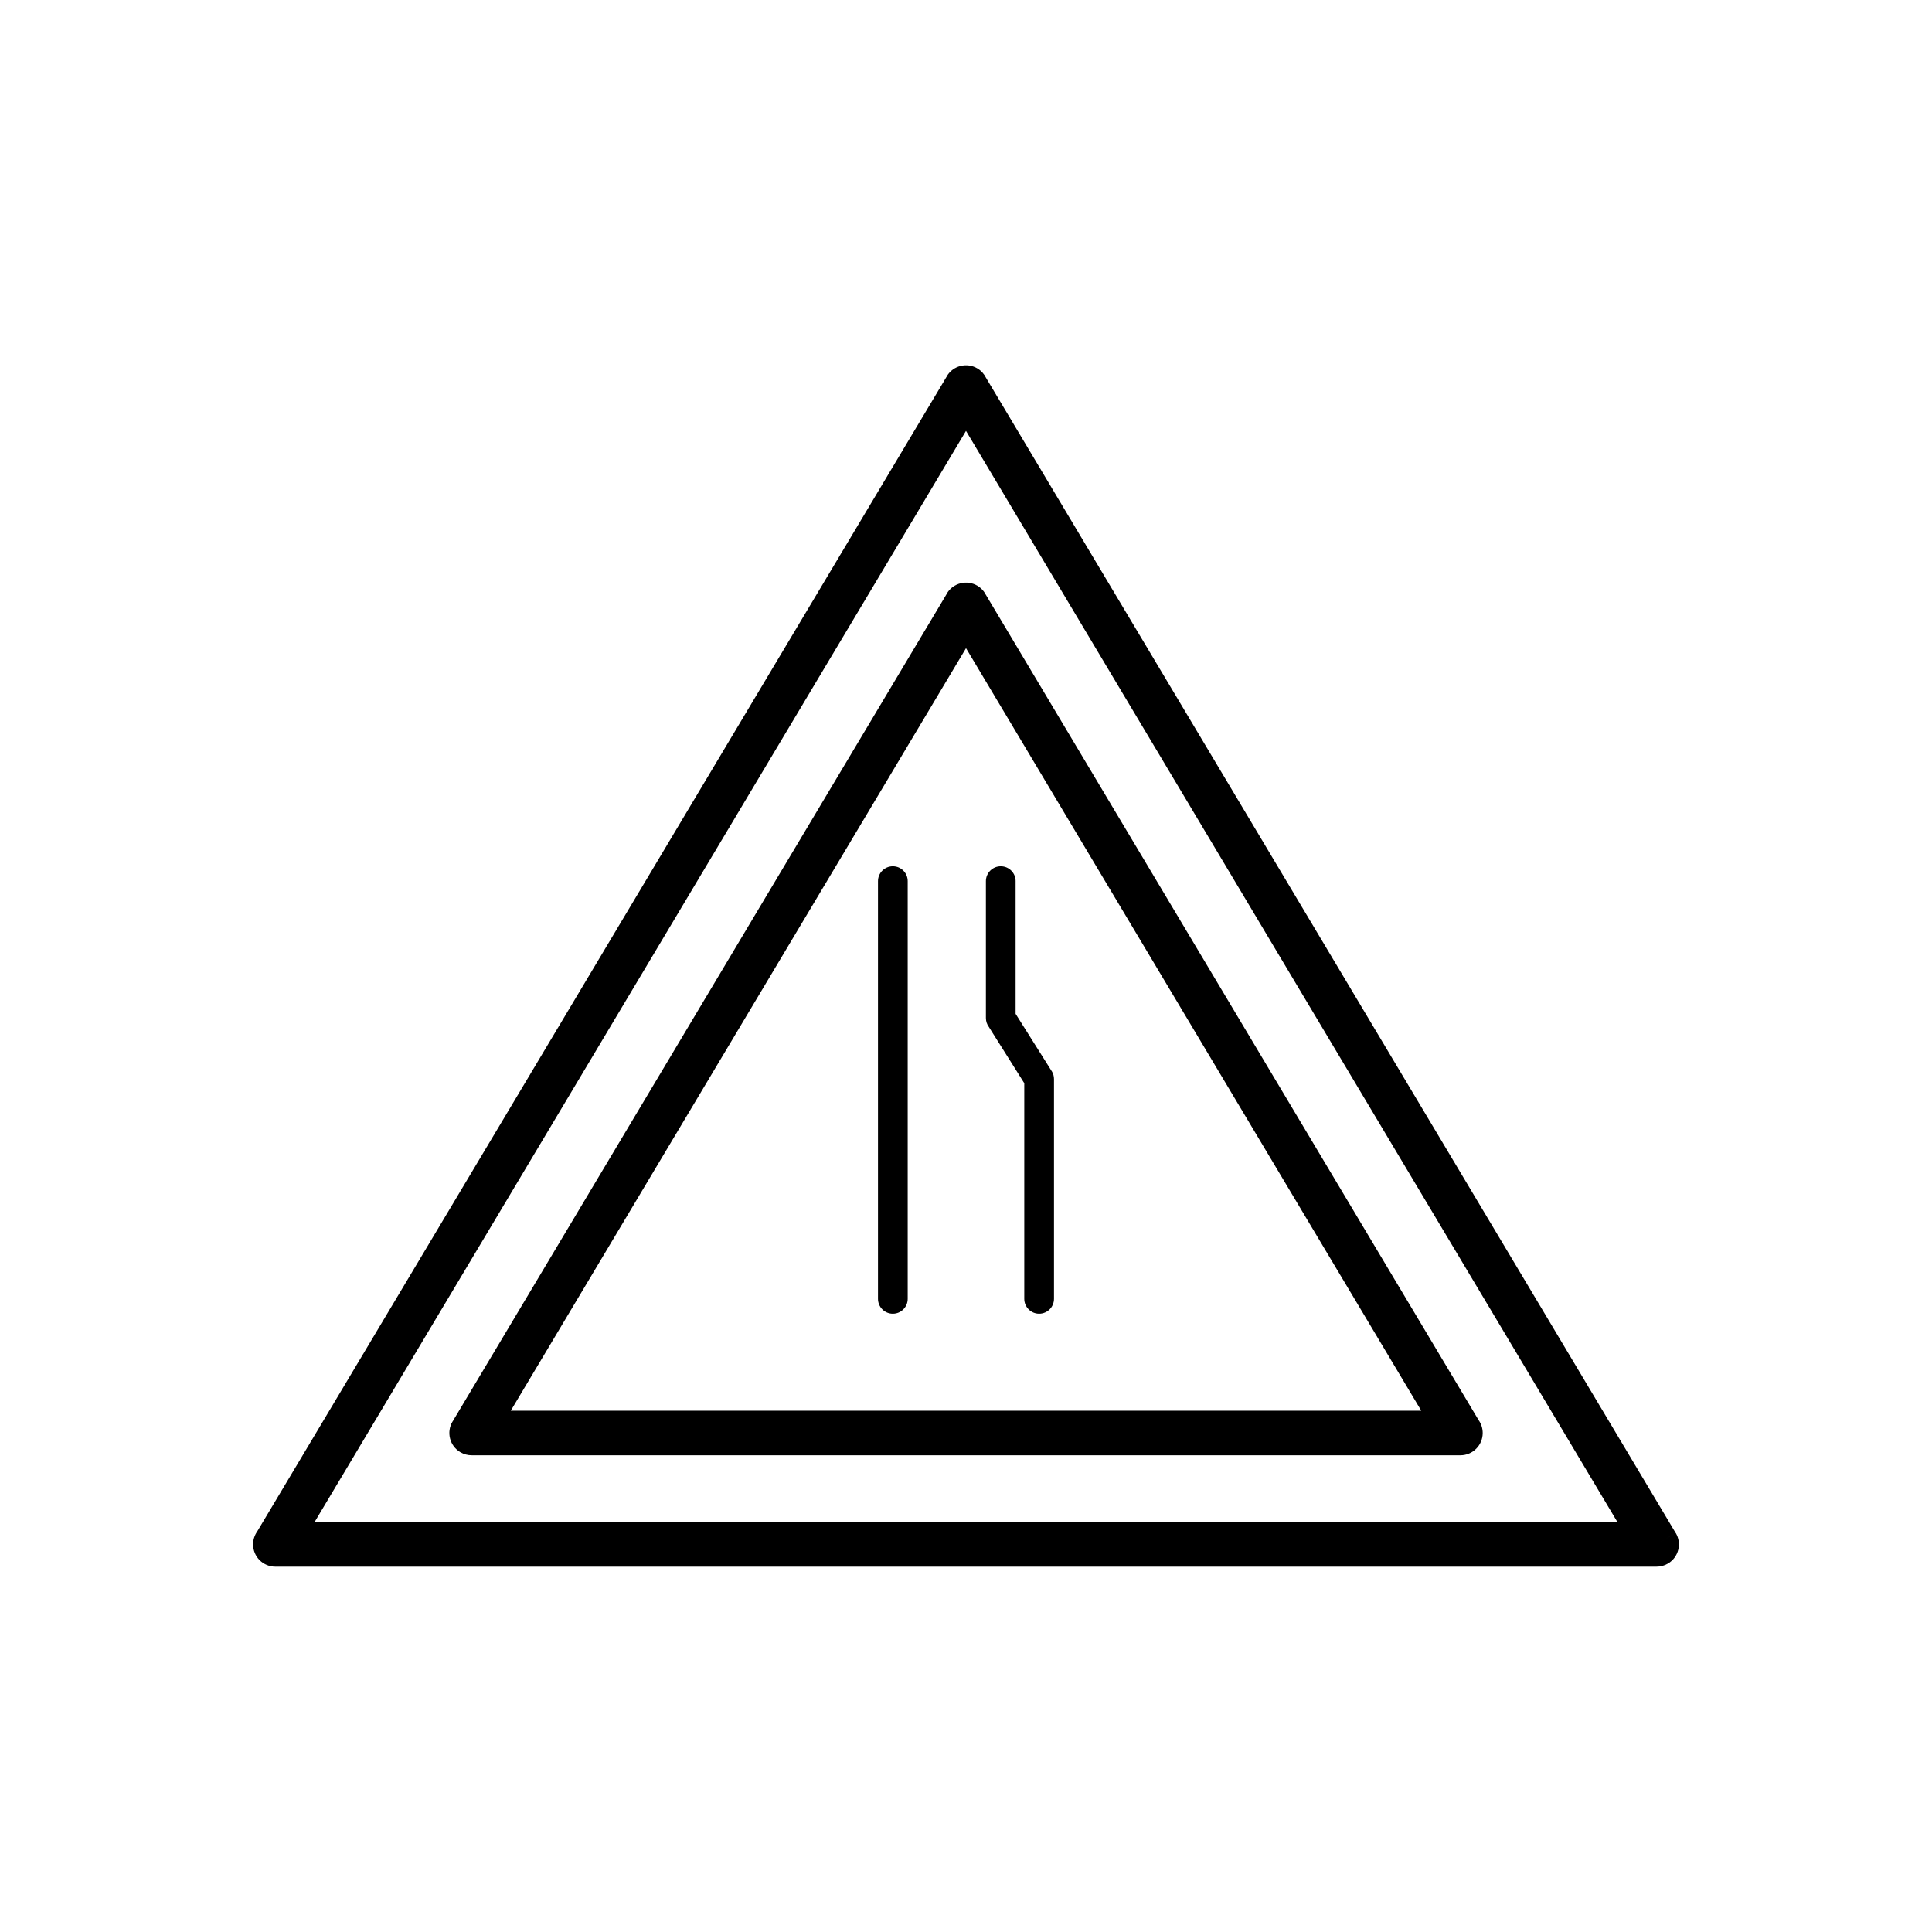
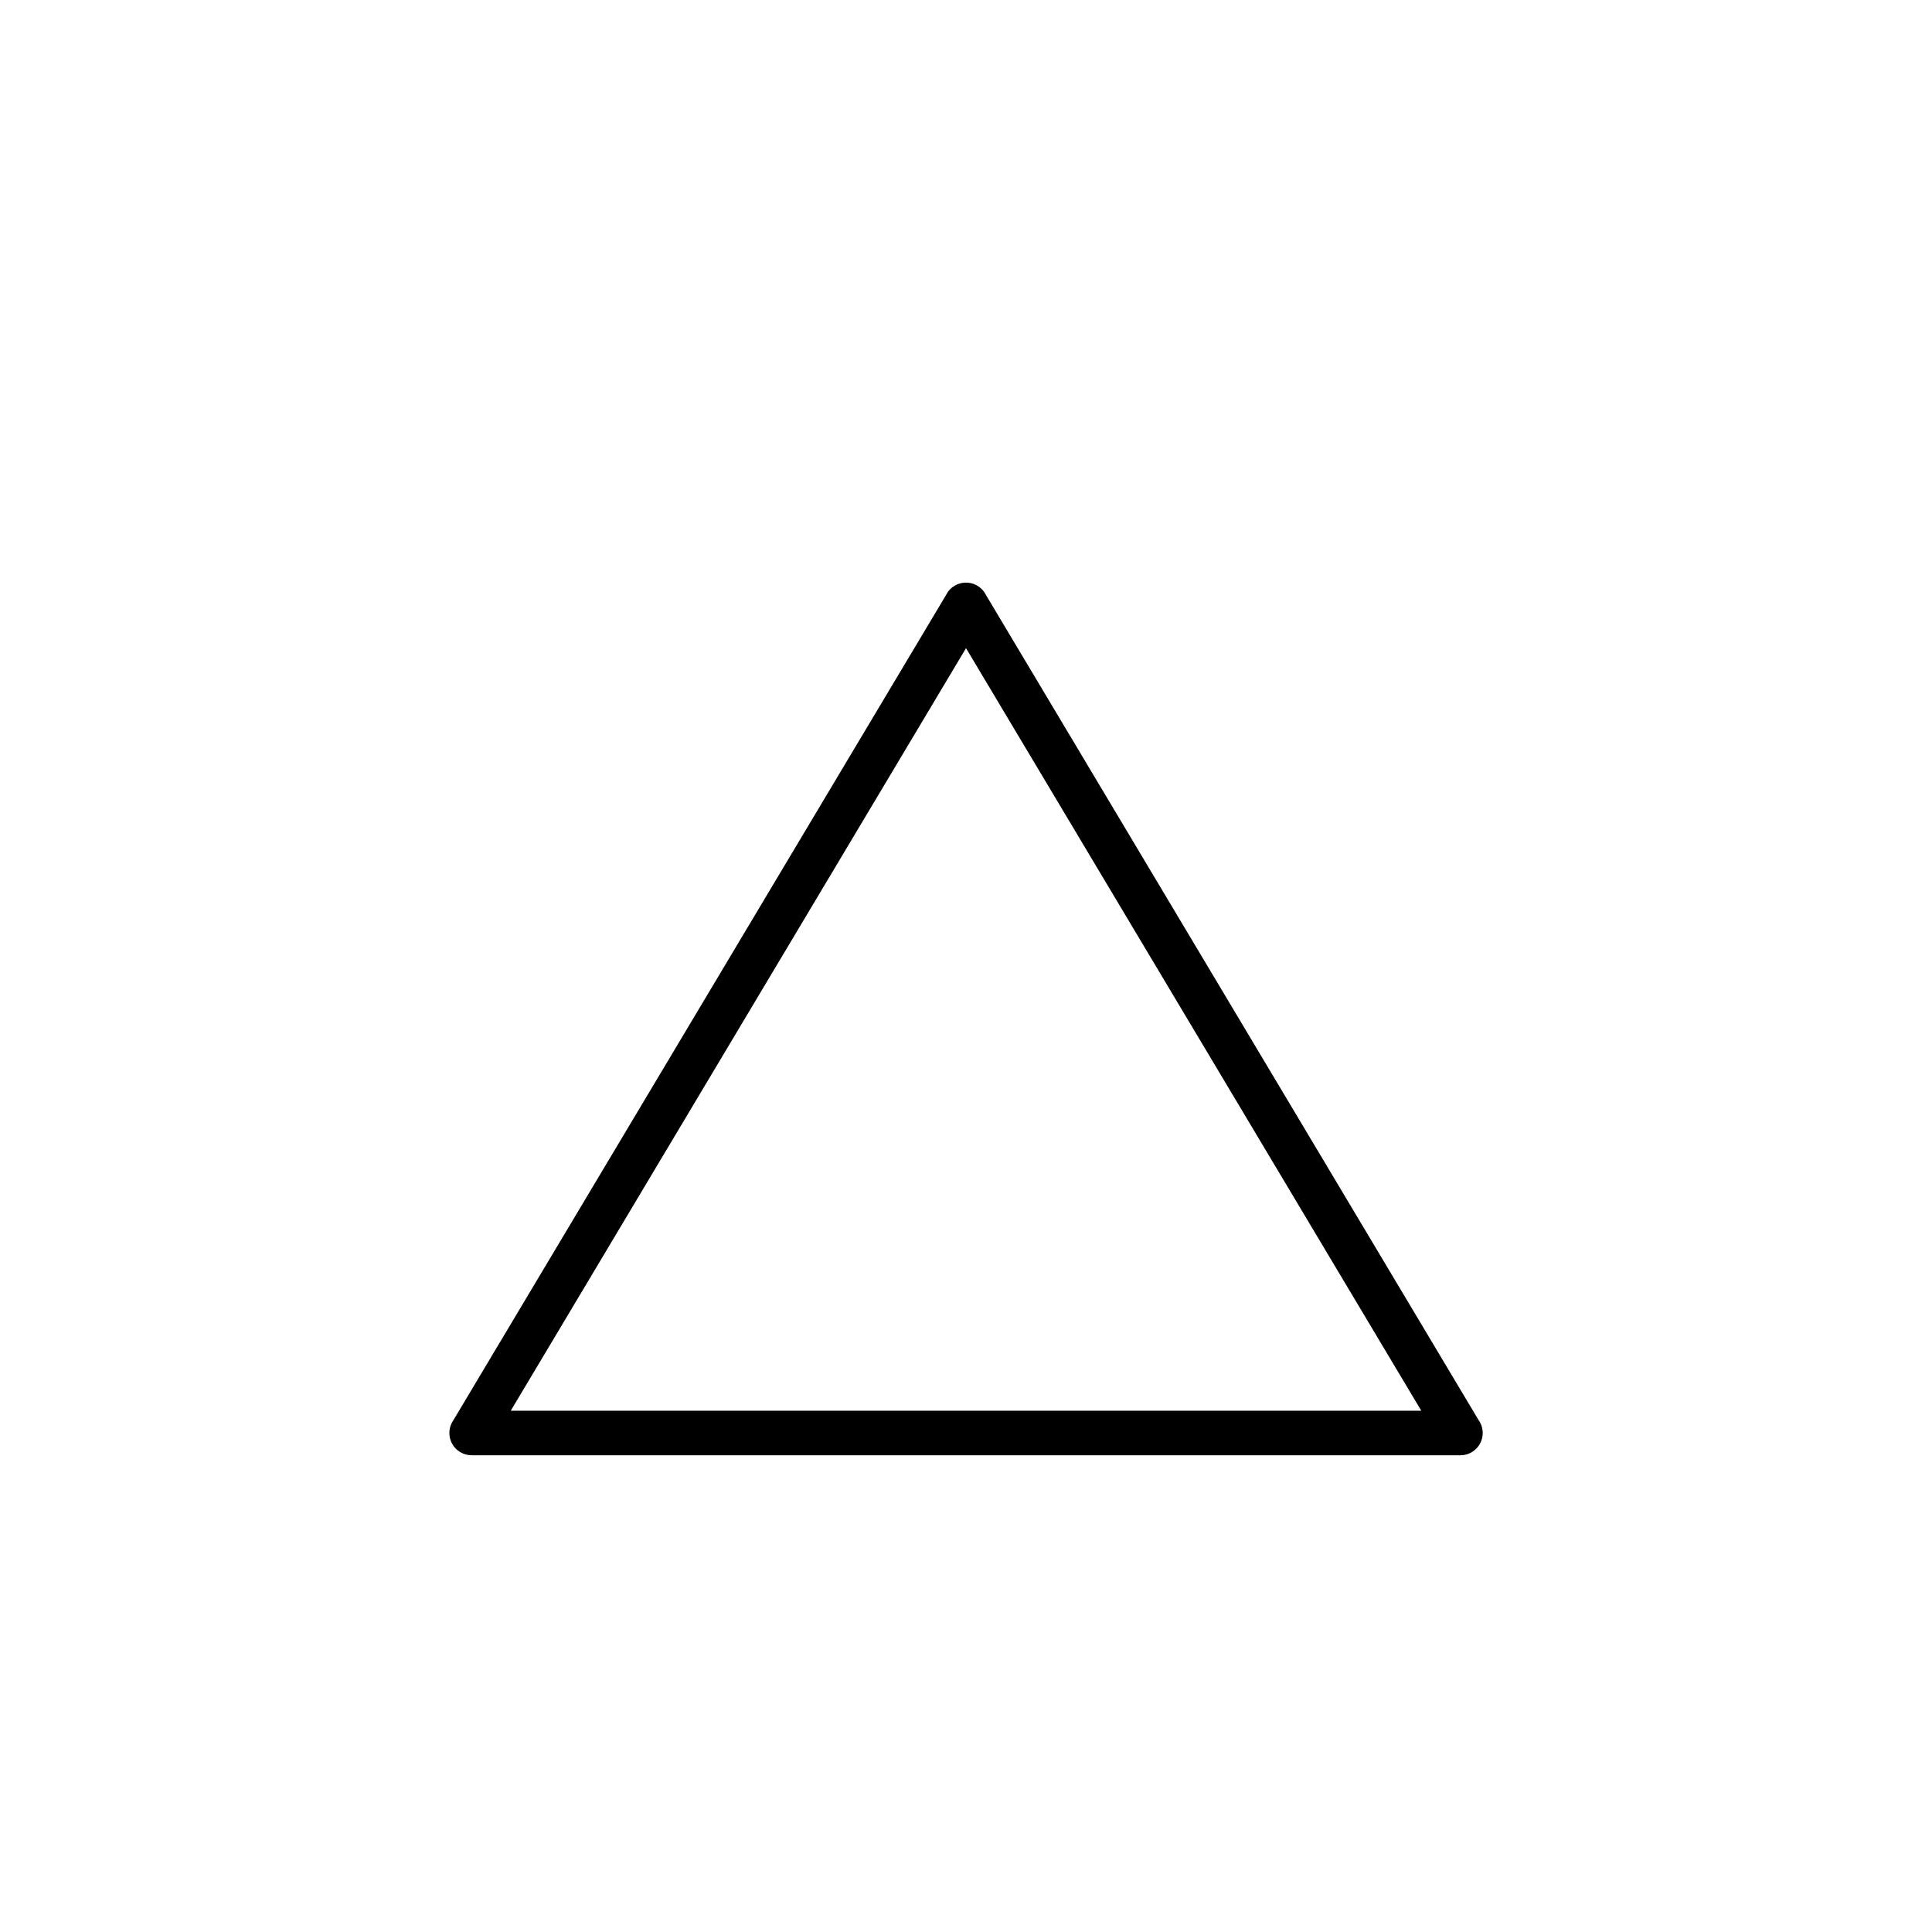
<svg xmlns="http://www.w3.org/2000/svg" fill="#000000" width="800px" height="800px" version="1.1" viewBox="144 144 512 512">
  <g>
-     <path d="m384.55 377.51c0-2.172-1.762-3.938-3.938-3.938-2.172 0-3.938 1.762-3.938 3.938v110.7c0 2.172 1.762 3.938 3.938 3.938 2.172 0 3.938-1.762 3.938-3.938z" />
-     <path d="m413.15 377.51c0-2.172-1.762-3.938-3.938-3.938-2.172 0-3.938 1.762-3.938 3.938v36.281c0 0.879 0.289 1.691 0.773 2.344l9.395 14.922v57.152c0 2.172 1.762 3.938 3.938 3.938 2.172 0 3.938-1.762 3.938-3.938v-58.238c0-0.766-0.195-1.477-0.605-2.125l-0.012 0.004-9.555-15.176v-35.168z" />
-     <path d="m405.29 244.1 182.78 306.16-5.051 3.019 5.07-3.027c1.672 2.801 0.758 6.426-2.043 8.094-0.973 0.578-2.043 0.848-3.094 0.836h-365.98c-3.262 0-5.902-2.644-5.902-5.902 0-1.277 0.406-2.457 1.094-3.426l182.78-306.16-0.016-0.008c1.672-2.801 5.297-3.715 8.094-2.043 1.016 0.605 1.781 1.469 2.269 2.457zm167.35 303.27-172.64-289.18-172.64 289.18z" />
    <path d="m400 315.78-120.64 202.07h241.29l-120.64-202.07zm-136.07 204.96 130.78-219.05c0.484-0.988 1.254-1.852 2.269-2.457 2.801-1.672 6.426-0.758 8.094 2.043l-0.016 0.008 130.78 219.05c0.688 0.965 1.094 2.148 1.094 3.426 0 3.262-2.644 5.902-5.902 5.902h-261.97c-1.055 0.012-2.125-0.254-3.094-0.836-2.801-1.672-3.715-5.297-2.043-8.094l0.02 0.004z" />
  </g>
</svg>